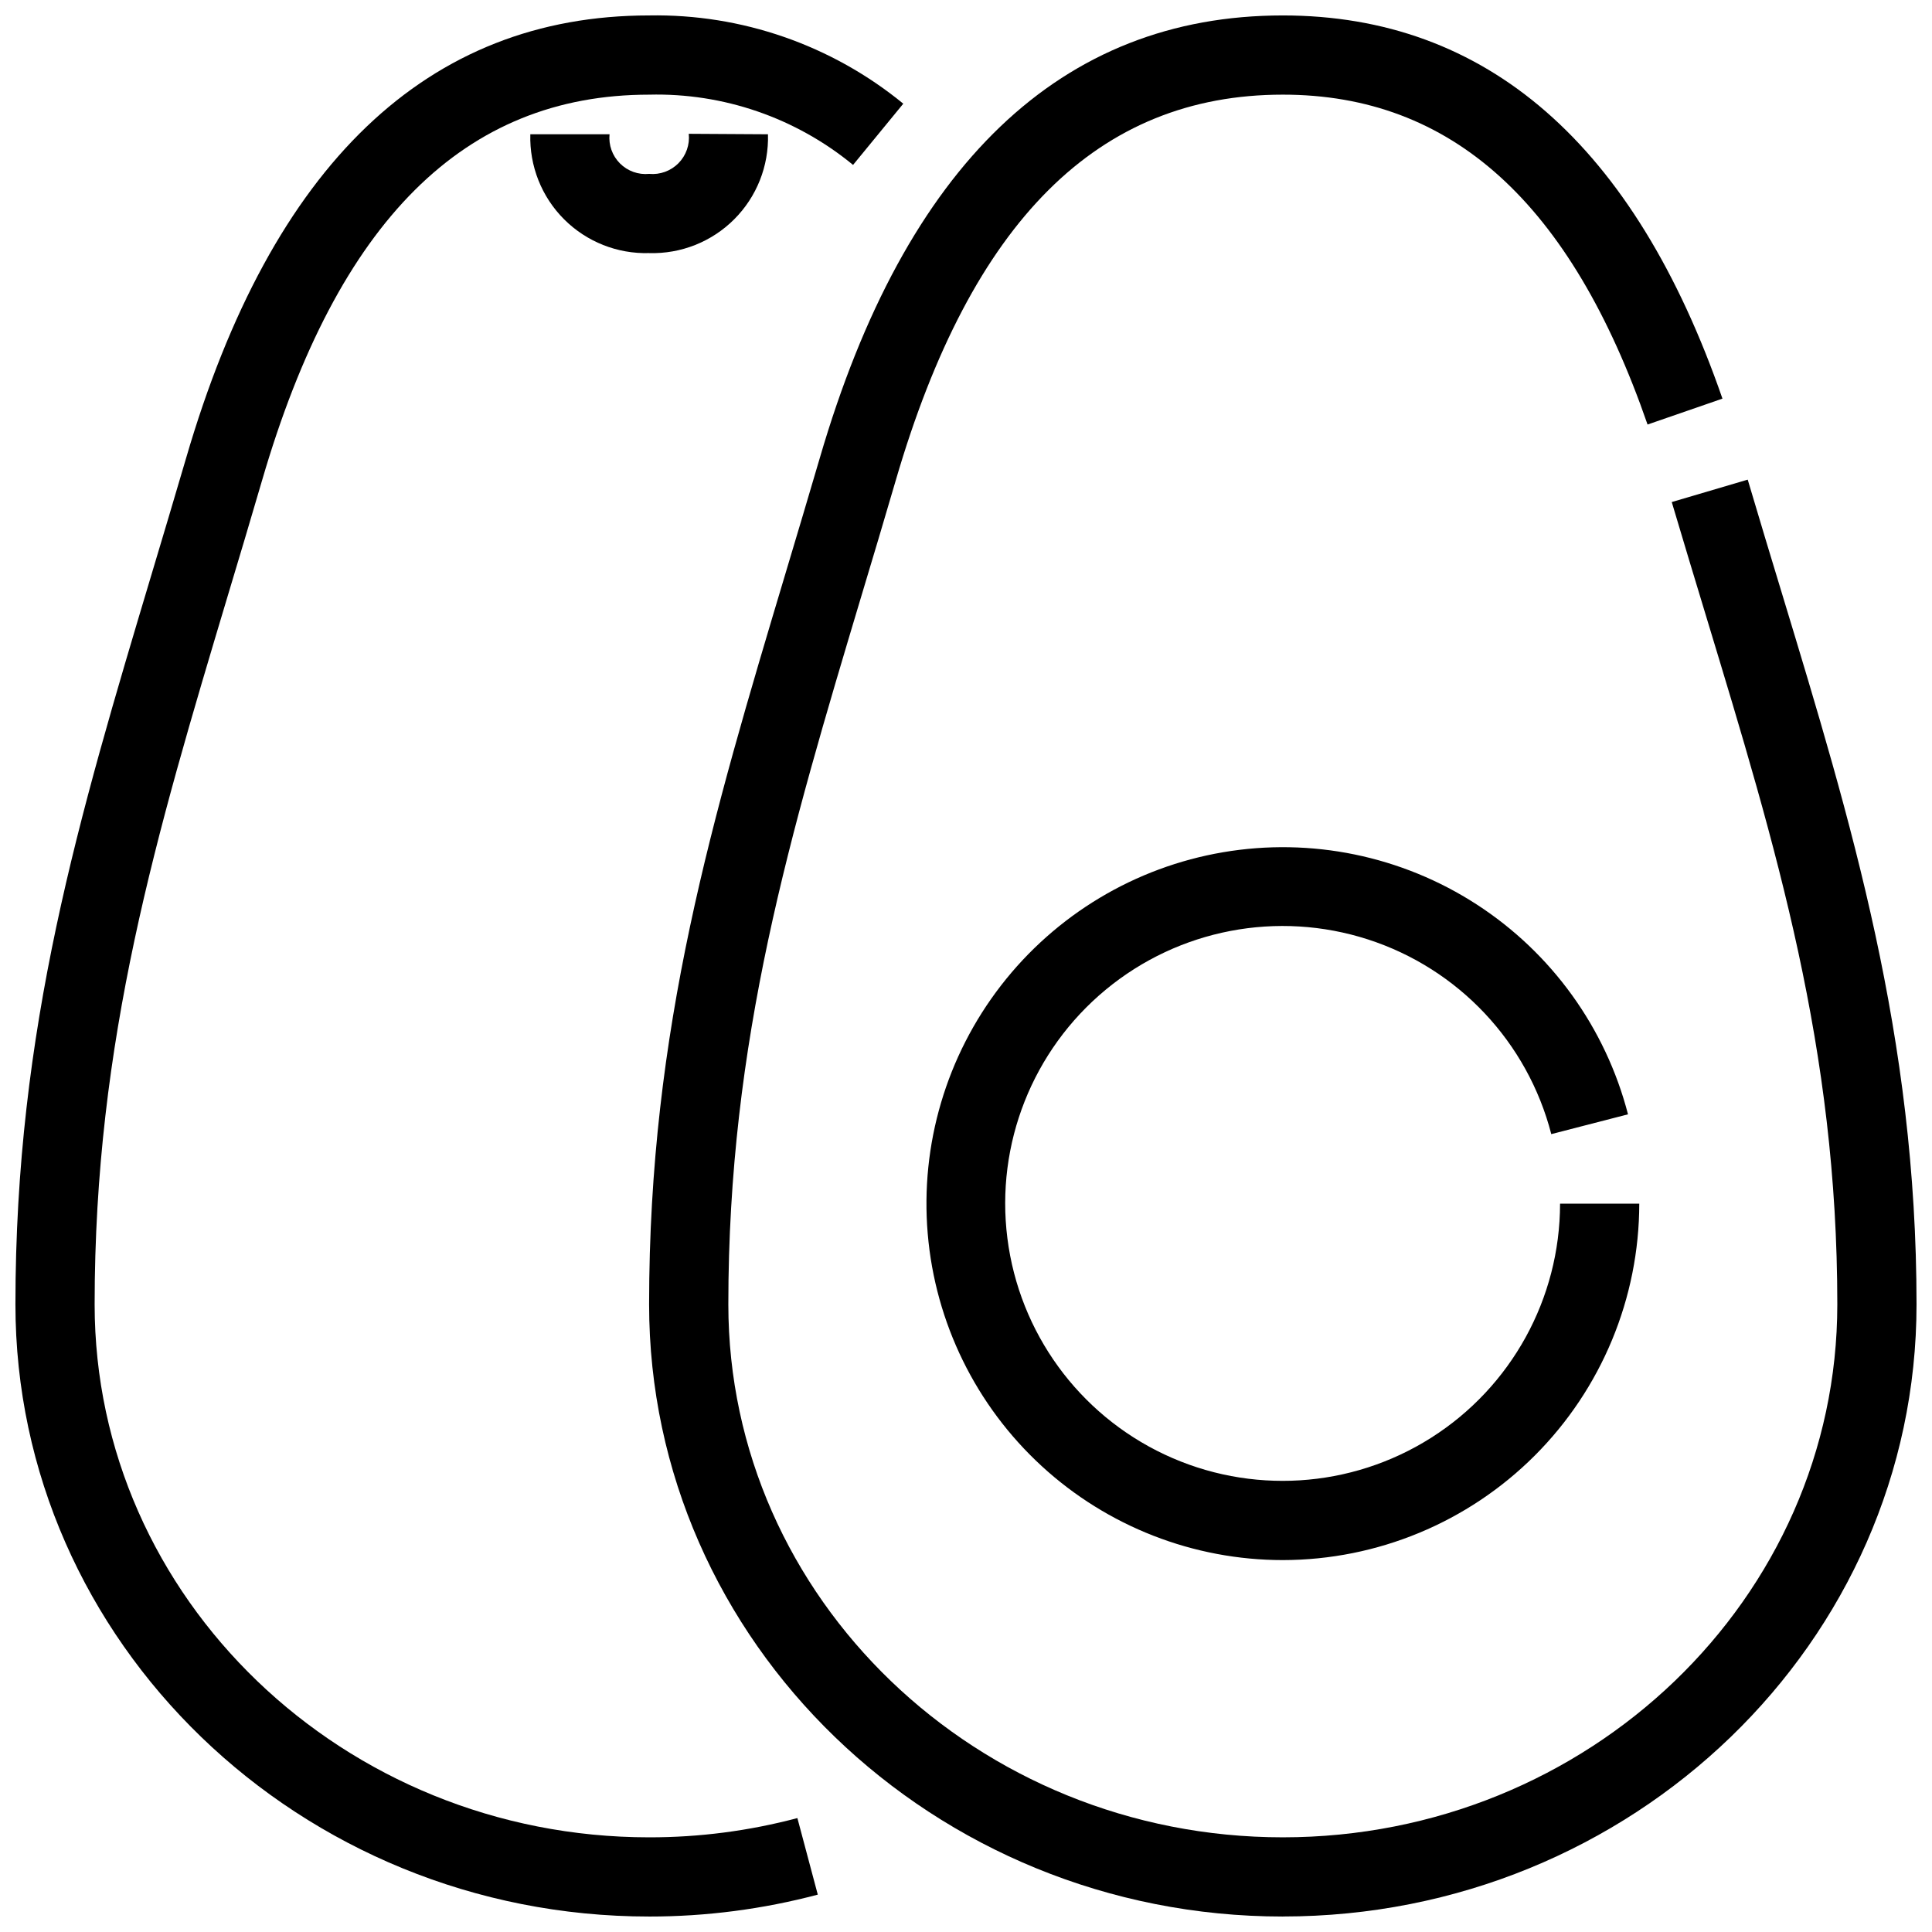
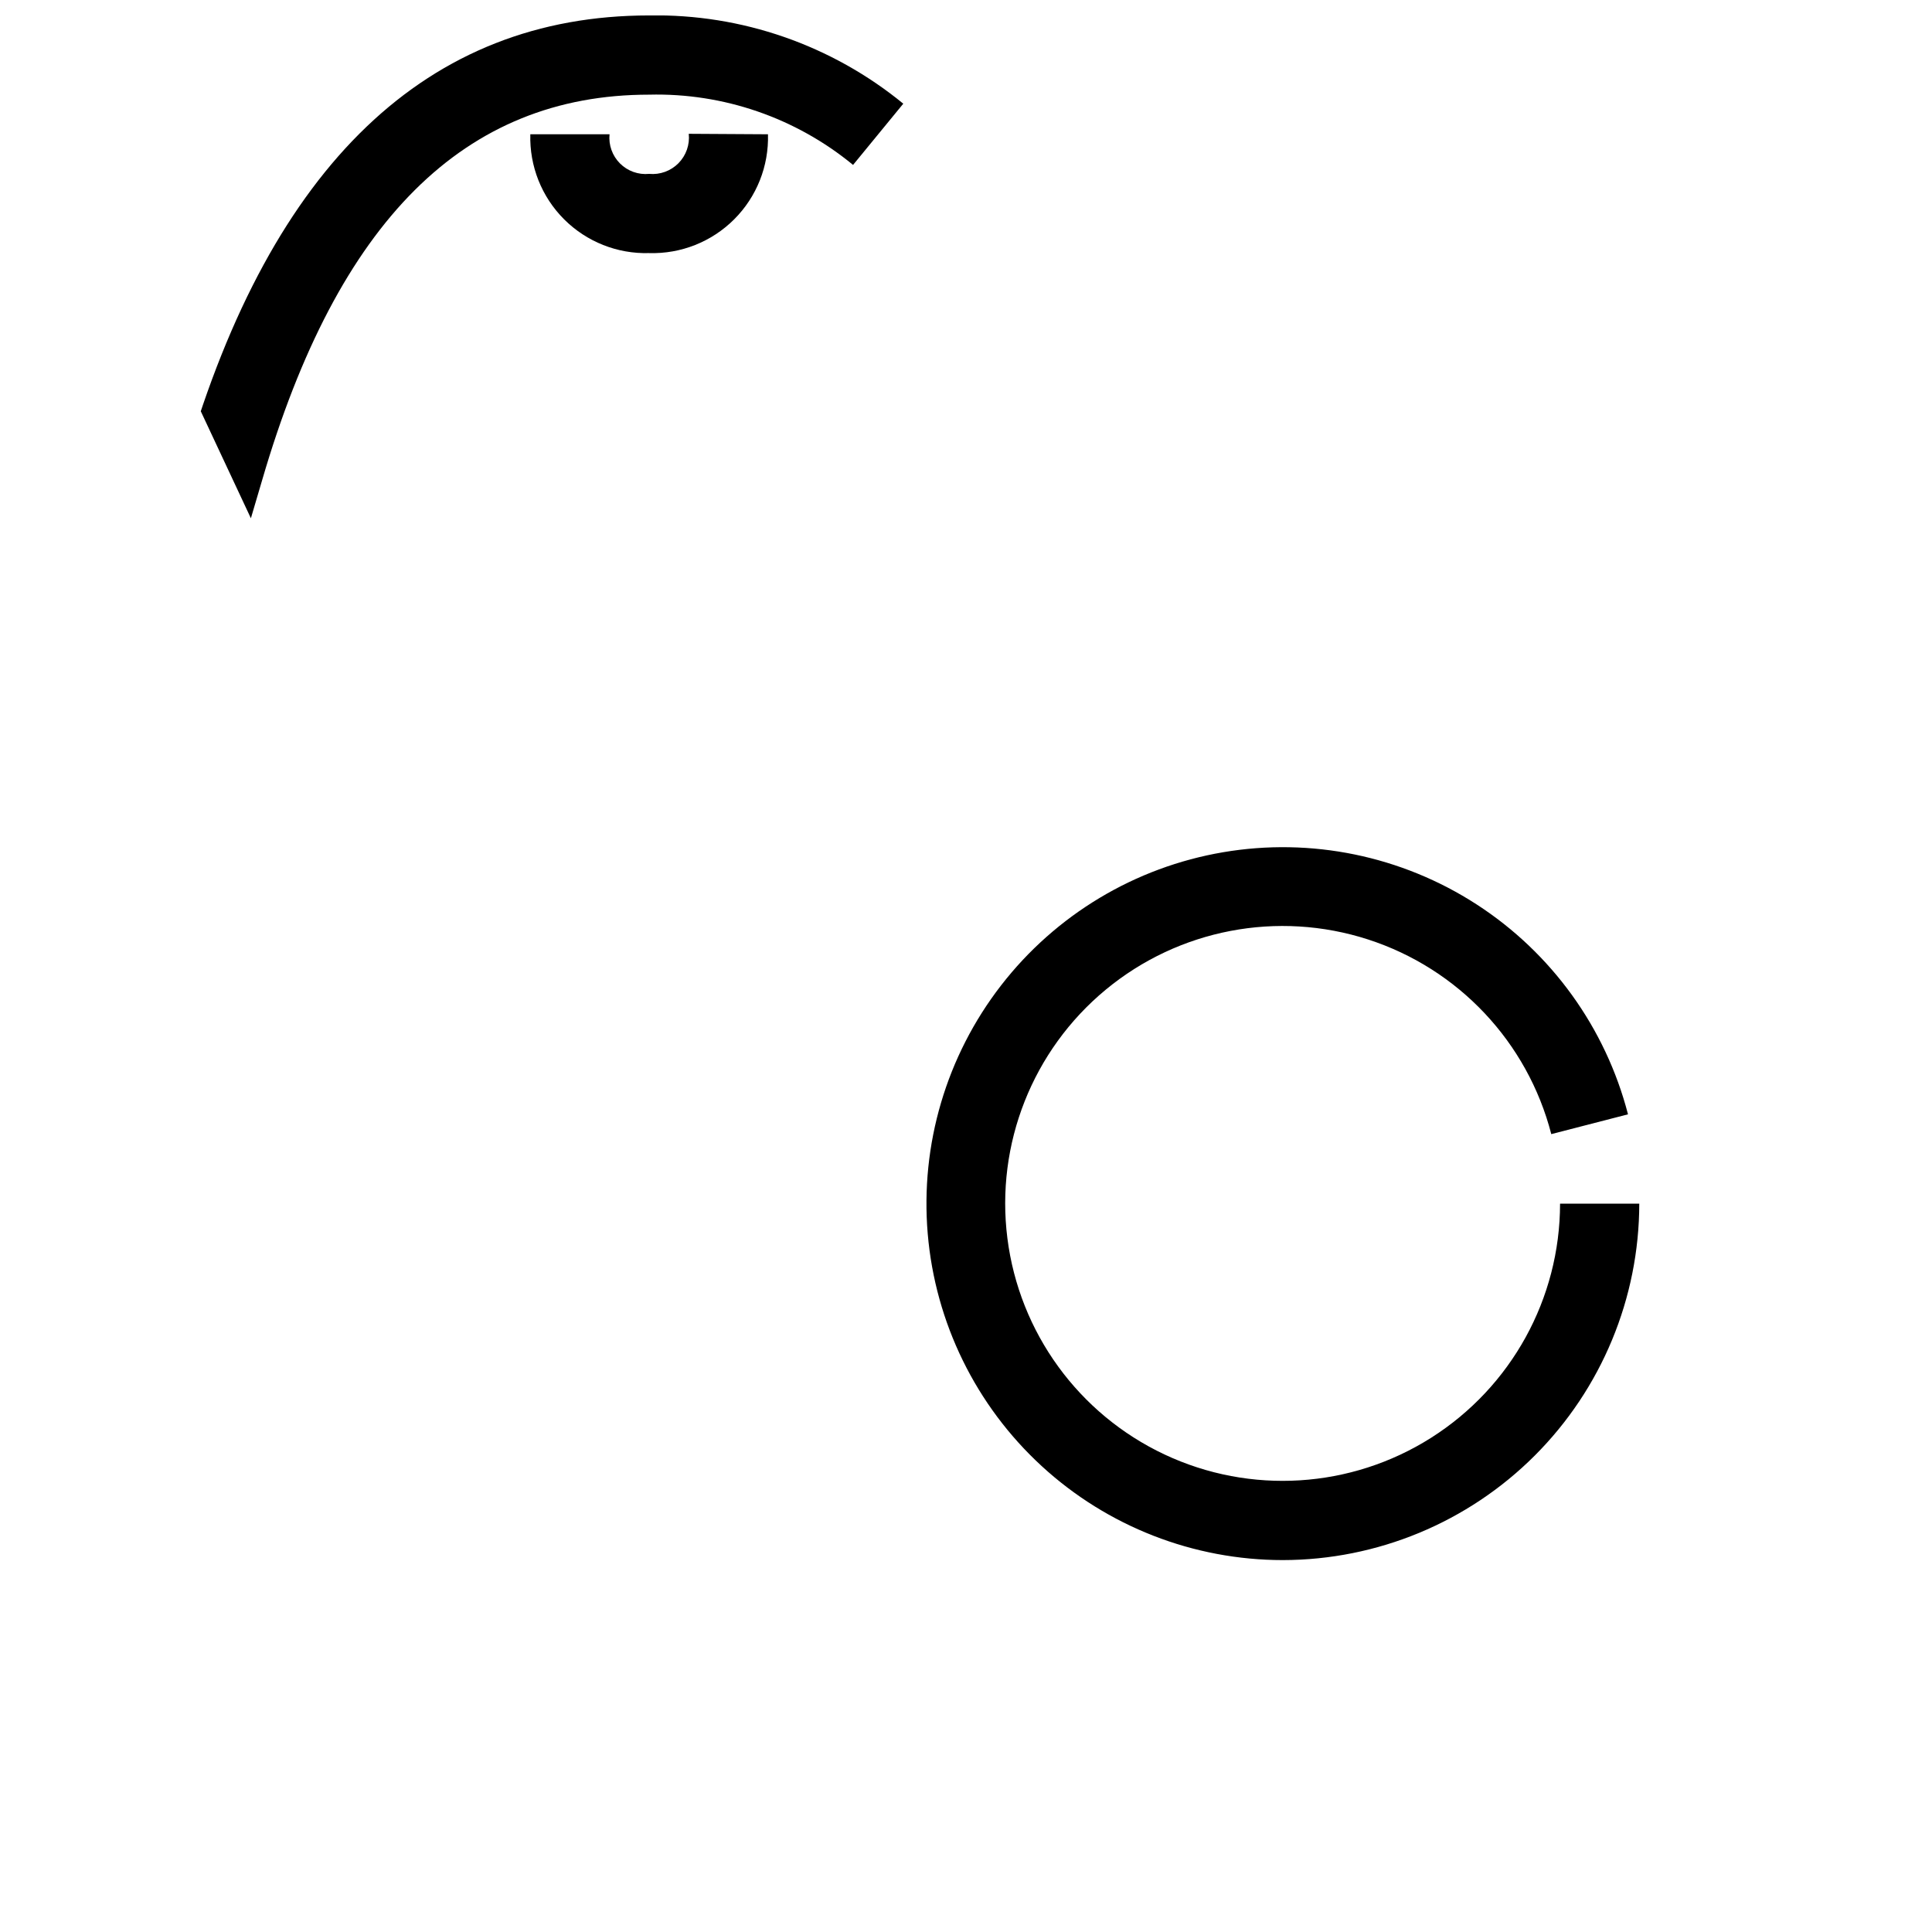
<svg xmlns="http://www.w3.org/2000/svg" width="800px" height="800px" version="1.1" viewBox="144 144 512 512">
  <defs>
    <clipPath id="b">
-       <path d="m148.09 148.09h235.91v503.81h-235.91z" />
+       <path d="m148.09 148.09h235.91v503.81z" />
    </clipPath>
    <clipPath id="a">
      <path d="m316 148.09h335.9v503.81h-335.9z" />
    </clipPath>
  </defs>
  <g clip-path="url(#b)">
    <path d="m316.03 651.9c-92.598 0-167.94-72.777-167.94-162.23 0-73.074 16.793-129.03 36.18-193.82 2.969-9.941 6.016-20.07 9.047-30.438 22.703-77.852 63.984-117.32 122.71-117.32 24.512-0.438 48.383 7.852 67.352 23.387l-13.309 16.227c-15.191-12.5-34.379-19.109-54.043-18.621-48.953 0-82.5 33.418-102.56 102.17-3.055 10.496-6.109 20.637-9.102 30.617-18.934 63.219-35.285 117.81-35.285 187.8 0 77.879 65.914 141.24 146.95 141.24 13.262 0.016 26.469-1.699 39.285-5.102l5.406 20.289c-14.582 3.859-29.605 5.812-44.691 5.805z" />
  </g>
  <g clip-path="url(#a)">
-     <path d="m483.96 651.9c-92.598 0-167.94-72.781-167.94-162.24 0-73.074 16.793-129.03 36.18-193.82 2.969-9.941 6.016-20.07 9.047-30.438 22.707-77.848 63.988-117.31 122.71-117.31 53.992 0 93.172 34.164 116.51 101.55l-19.848 6.863c-20.363-58.82-51.977-87.422-96.66-87.422-48.953 0-82.5 33.418-102.56 102.17-3.055 10.496-6.109 20.637-9.102 30.617-18.93 63.219-35.281 117.81-35.281 187.8 0 77.879 65.914 141.24 146.94 141.24 81.031 0 146.95-63.363 146.95-141.25 0-67.773-16.078-120.7-34.637-181.91-3.051-10.027-6.129-20.262-9.238-30.699l20.133-5.941c3.074 10.41 6.16 20.562 9.184 30.531 18.266 60.238 35.551 117.13 35.551 188.02 0 89.457-75.34 162.23-167.94 162.23z" />
-   </g>
+     </g>
  <path d="m483.96 557.44c-23.672-0.004-46.48-8.898-63.906-24.918-17.43-16.023-28.207-38.004-30.199-61.594-1.992-23.59 4.945-47.066 19.438-65.785 14.496-18.719 35.488-31.312 58.824-35.289 23.34-3.977 47.316 0.957 67.191 13.816 19.875 12.863 34.195 32.719 40.129 55.637l-20.332 5.246v0.004c-6.285-24.367-24.594-43.824-48.531-51.582-23.938-7.754-50.176-2.734-69.559 13.316-19.379 16.047-29.207 40.891-26.047 65.855 3.156 24.965 18.859 46.578 41.625 57.297 22.766 10.715 49.434 9.047 70.684-4.426 21.254-13.473 34.137-36.879 34.156-62.039h20.992c-0.027 25.043-9.988 49.055-27.699 66.766-17.707 17.707-41.719 27.668-66.766 27.695z" />
  <path d="m316.03 211.07c-8.426 0.246-16.578-2.992-22.539-8.953-5.957-5.957-9.195-14.109-8.949-22.535h20.992c-0.281 2.859 0.734 5.695 2.766 7.731 2.031 2.031 4.867 3.047 7.731 2.766 2.879 0.27 5.731-0.766 7.766-2.824 2.031-2.059 3.035-4.922 2.731-7.797l20.992 0.125c0.246 8.426-2.992 16.578-8.953 22.535-5.957 5.961-14.113 9.199-22.535 8.953z" />
</svg>